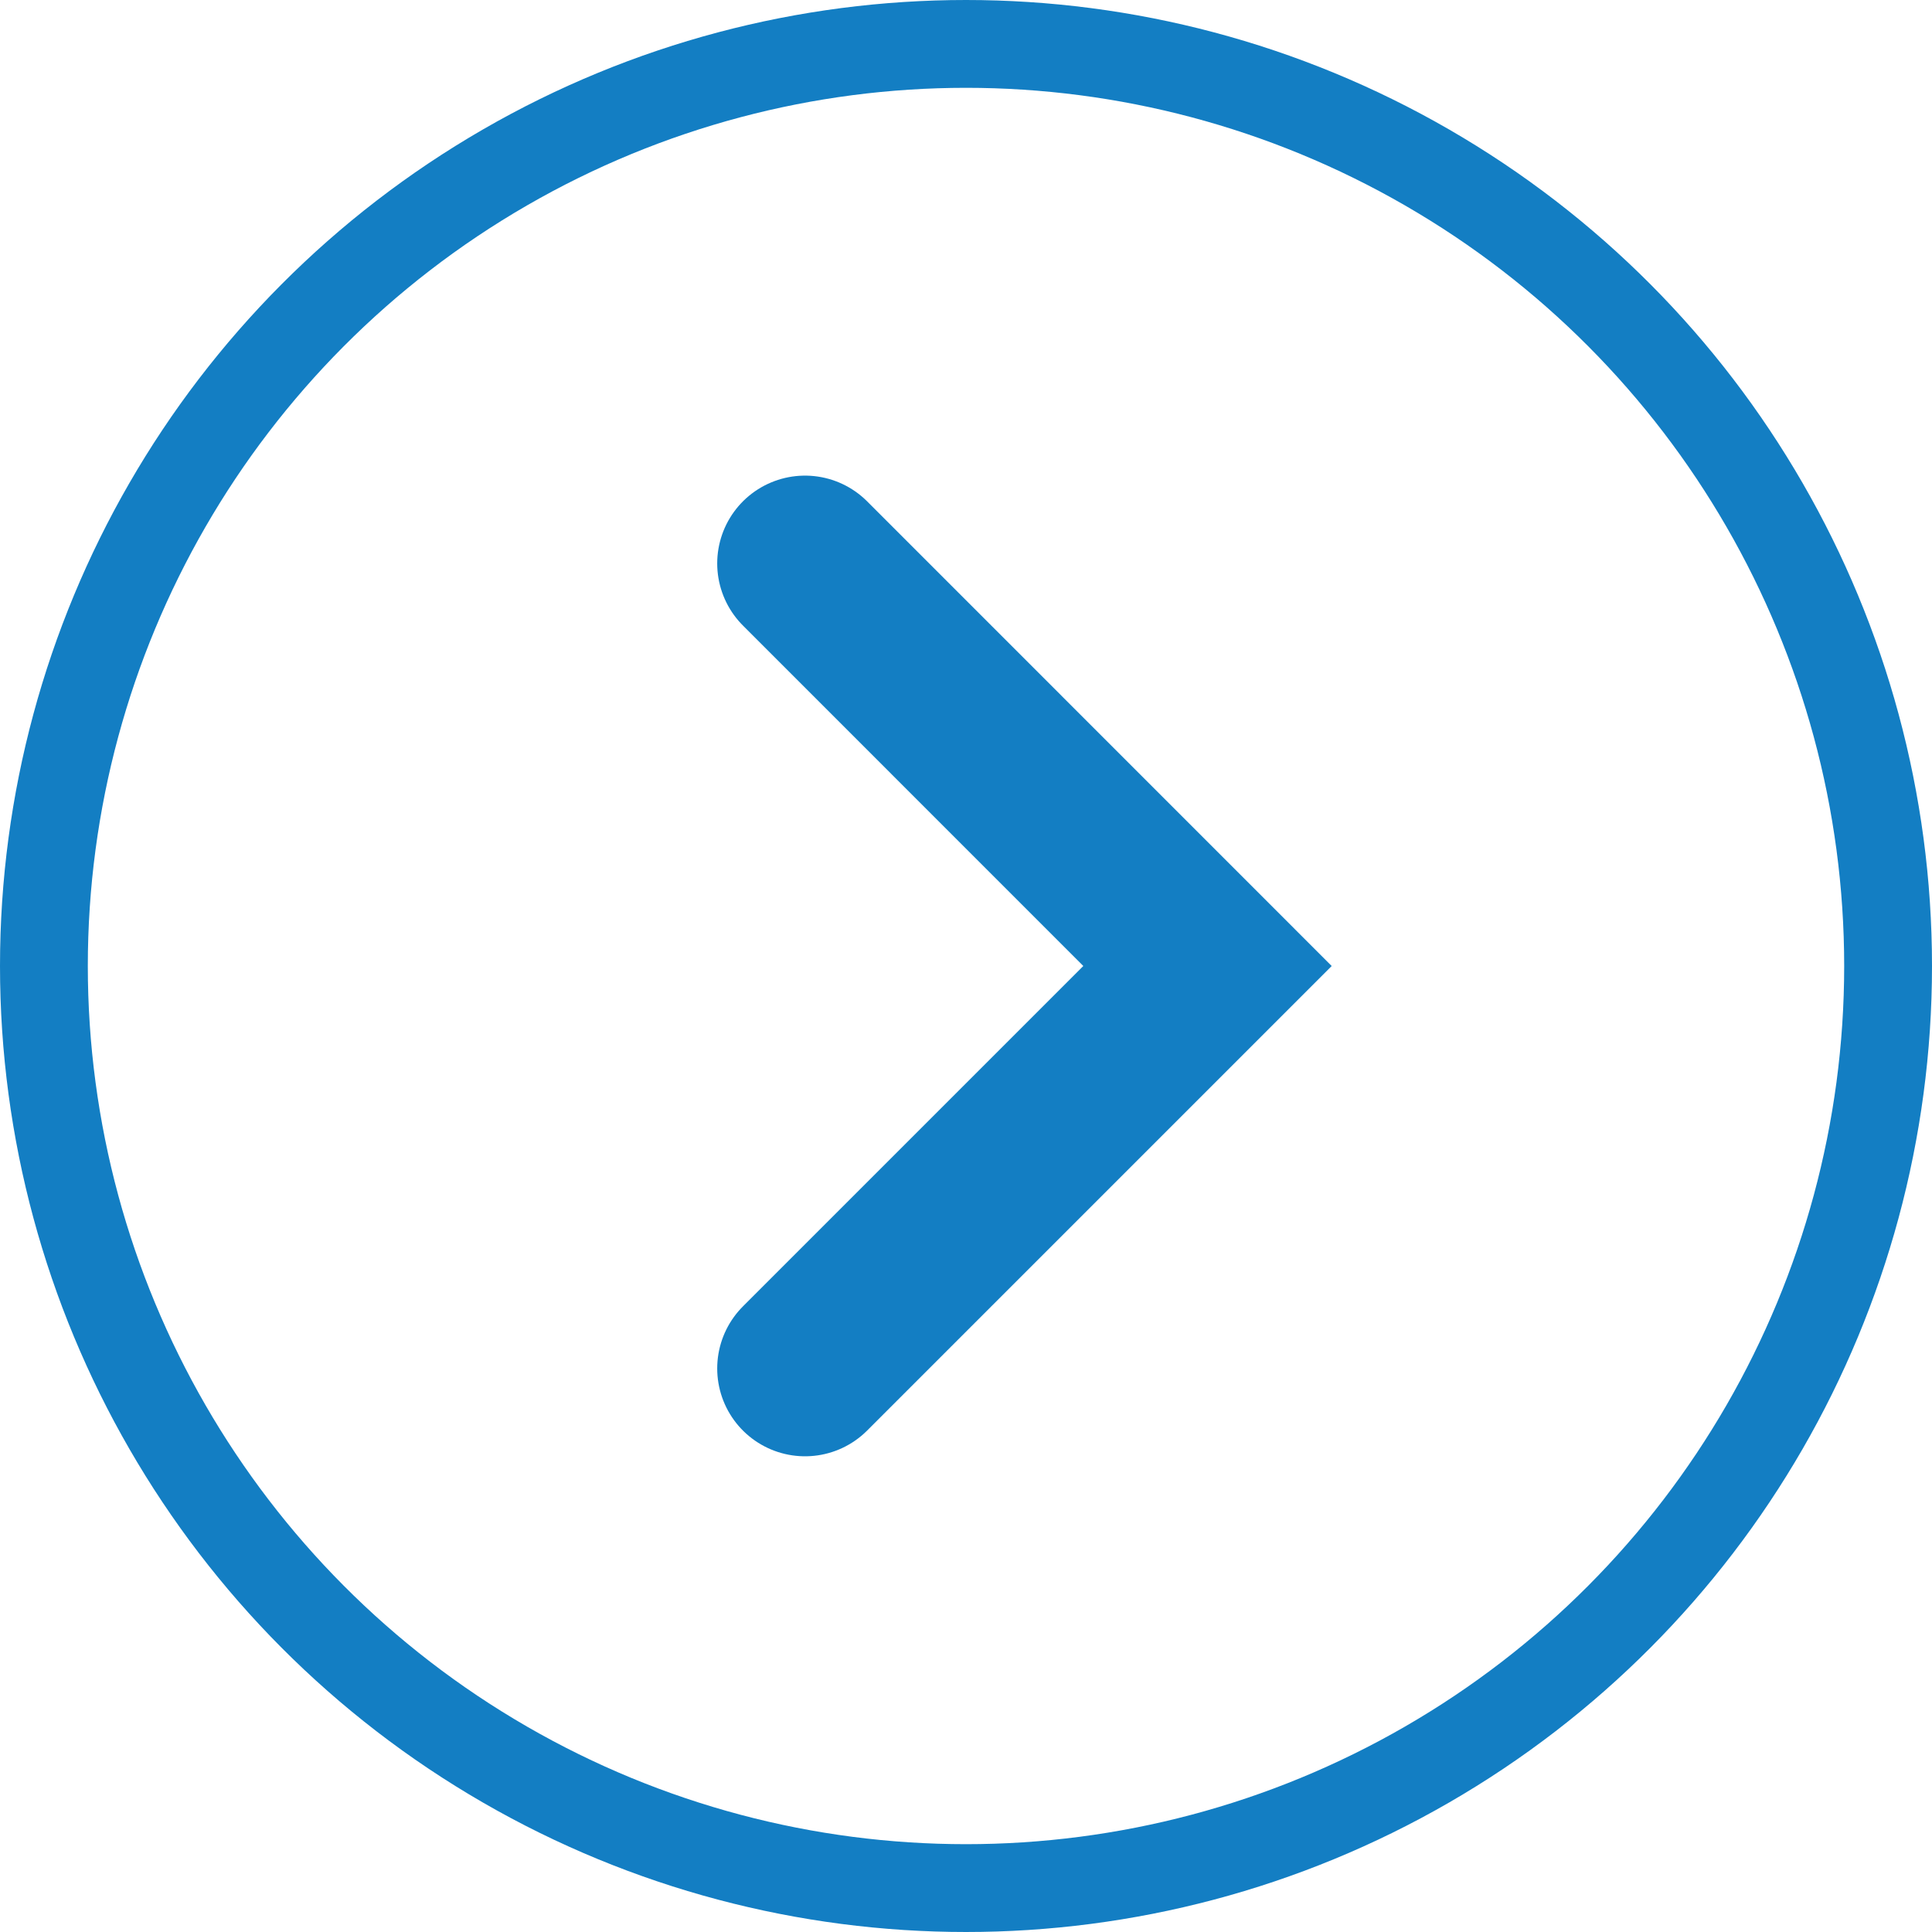
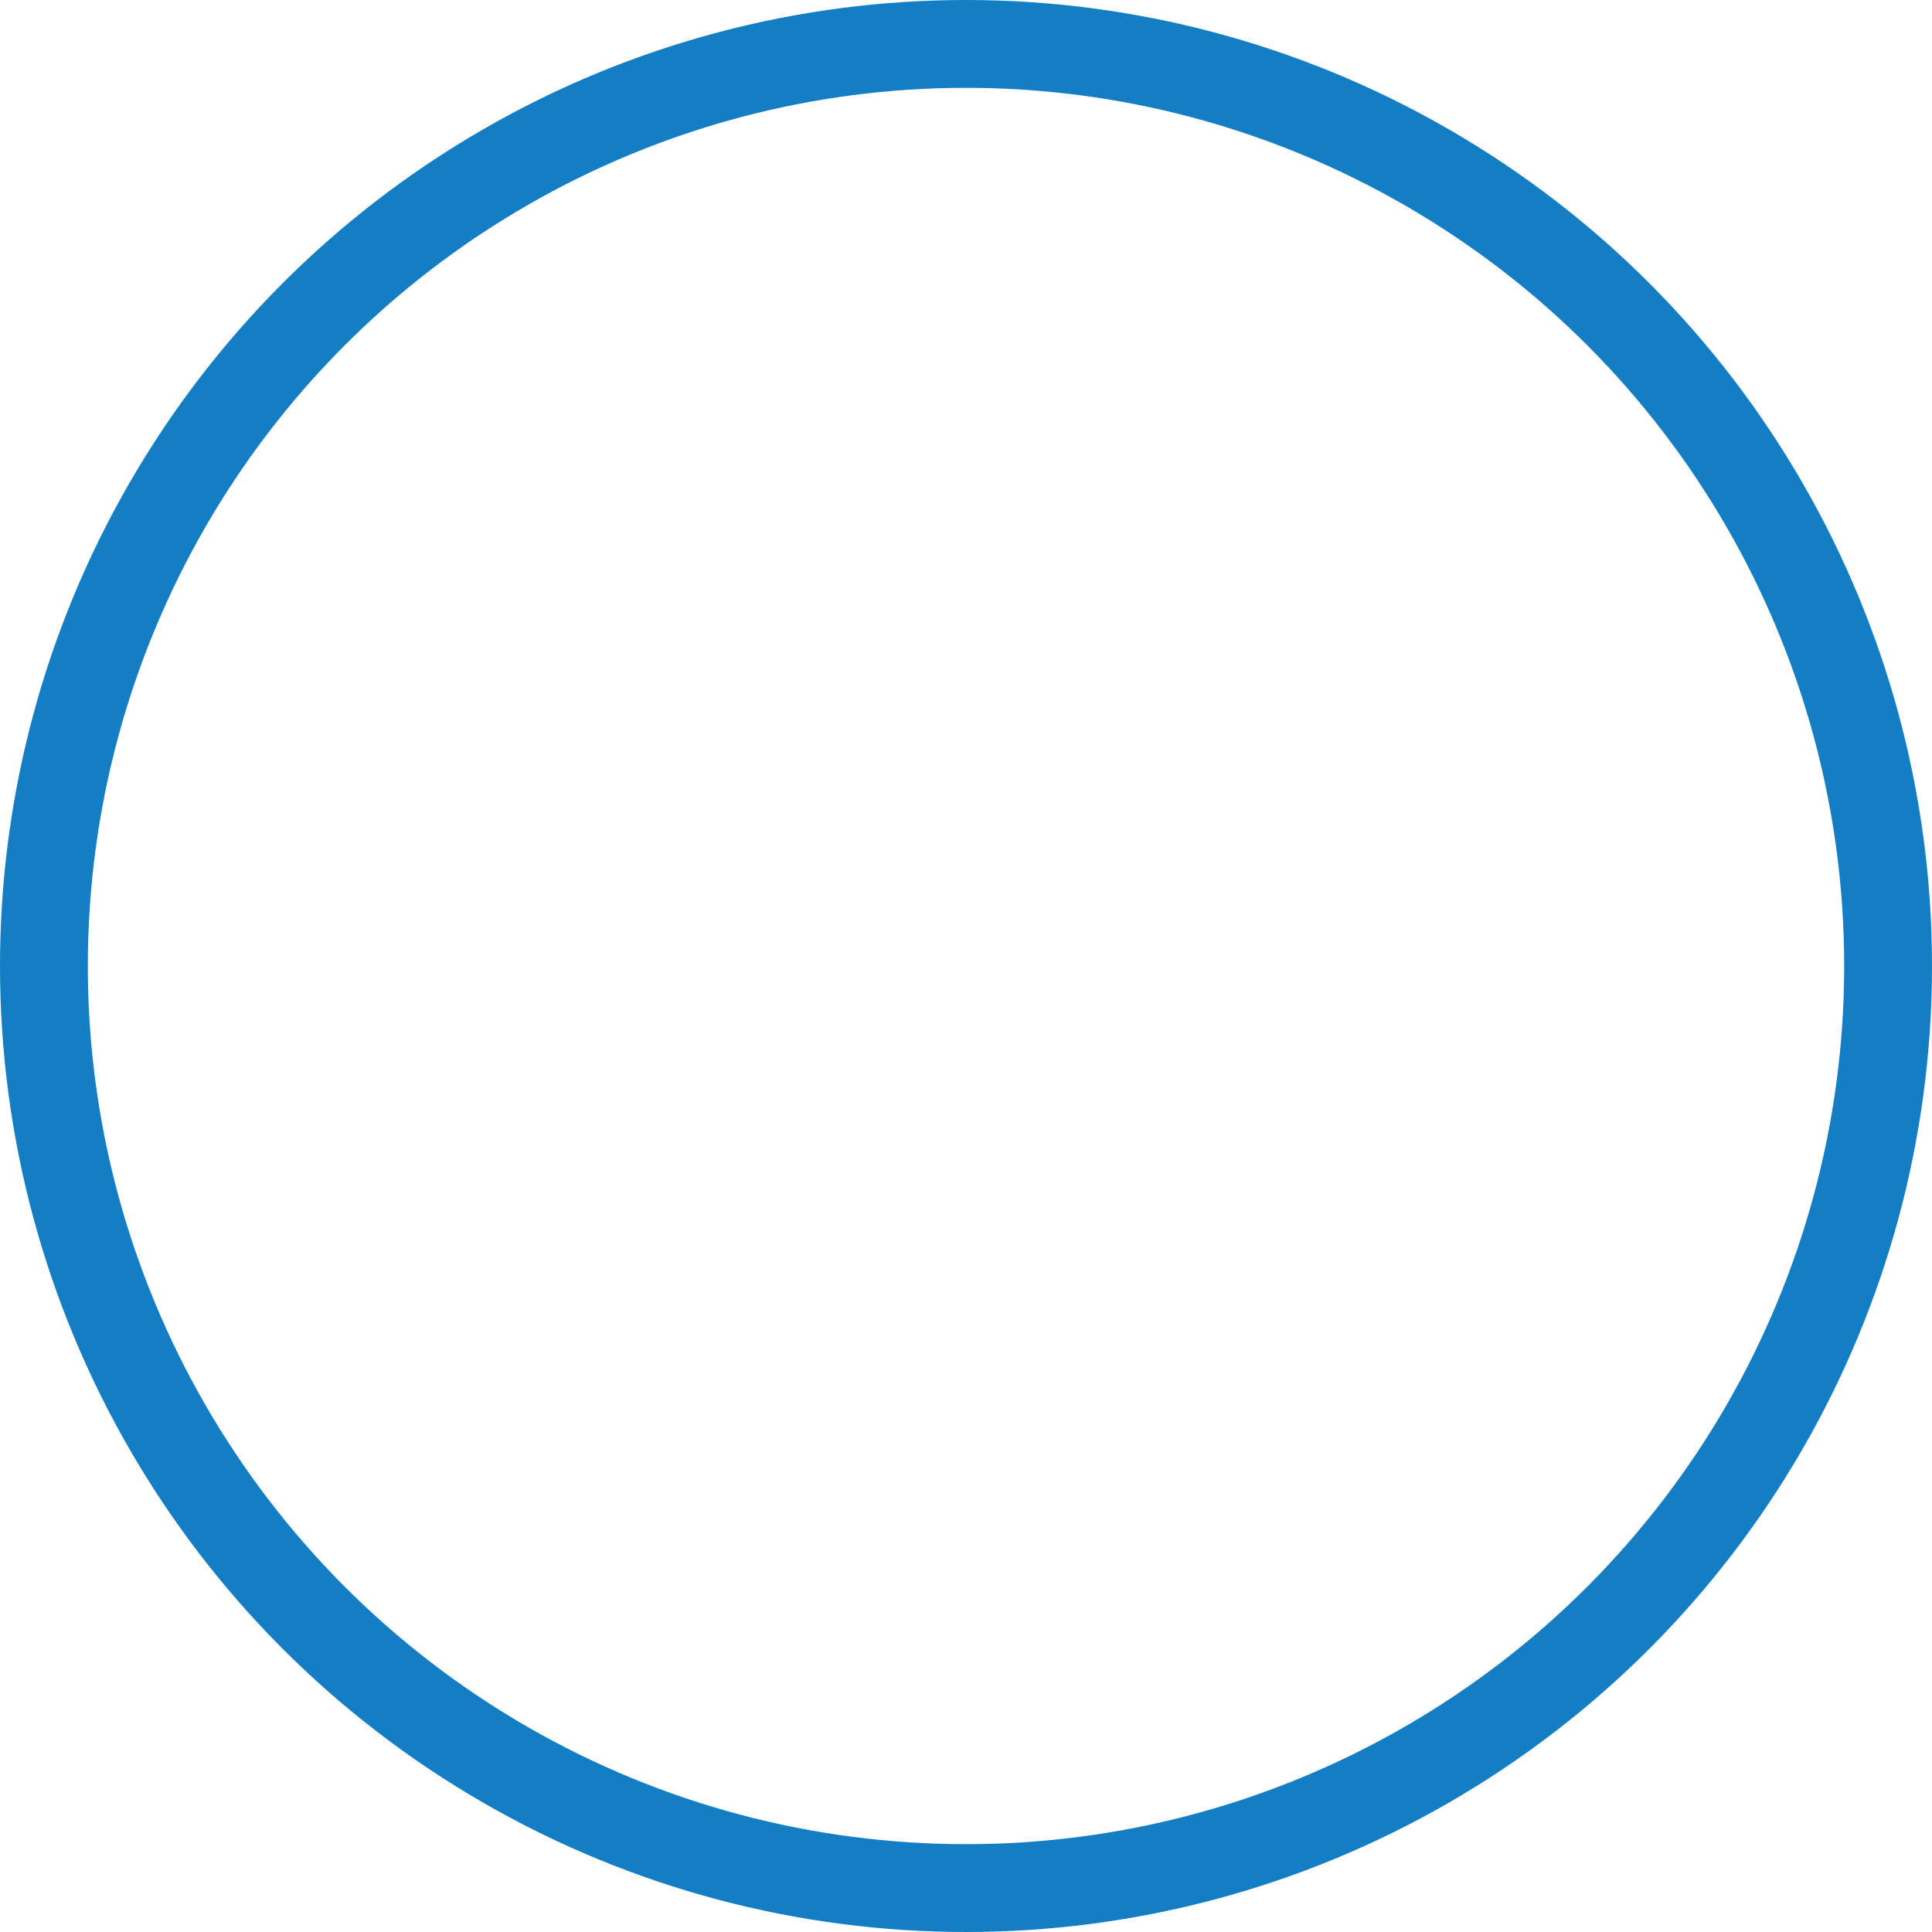
<svg xmlns="http://www.w3.org/2000/svg" width="22" height="22" viewBox="0 0 22 22" fill="none">
  <circle cx="11" cy="11" r="10.5" stroke="#137EC3" />
-   <path d="M9.167 15.583L13.75 11L9.167 6.416" stroke="#137EC3" stroke-width="2" stroke-linecap="round" />
</svg>